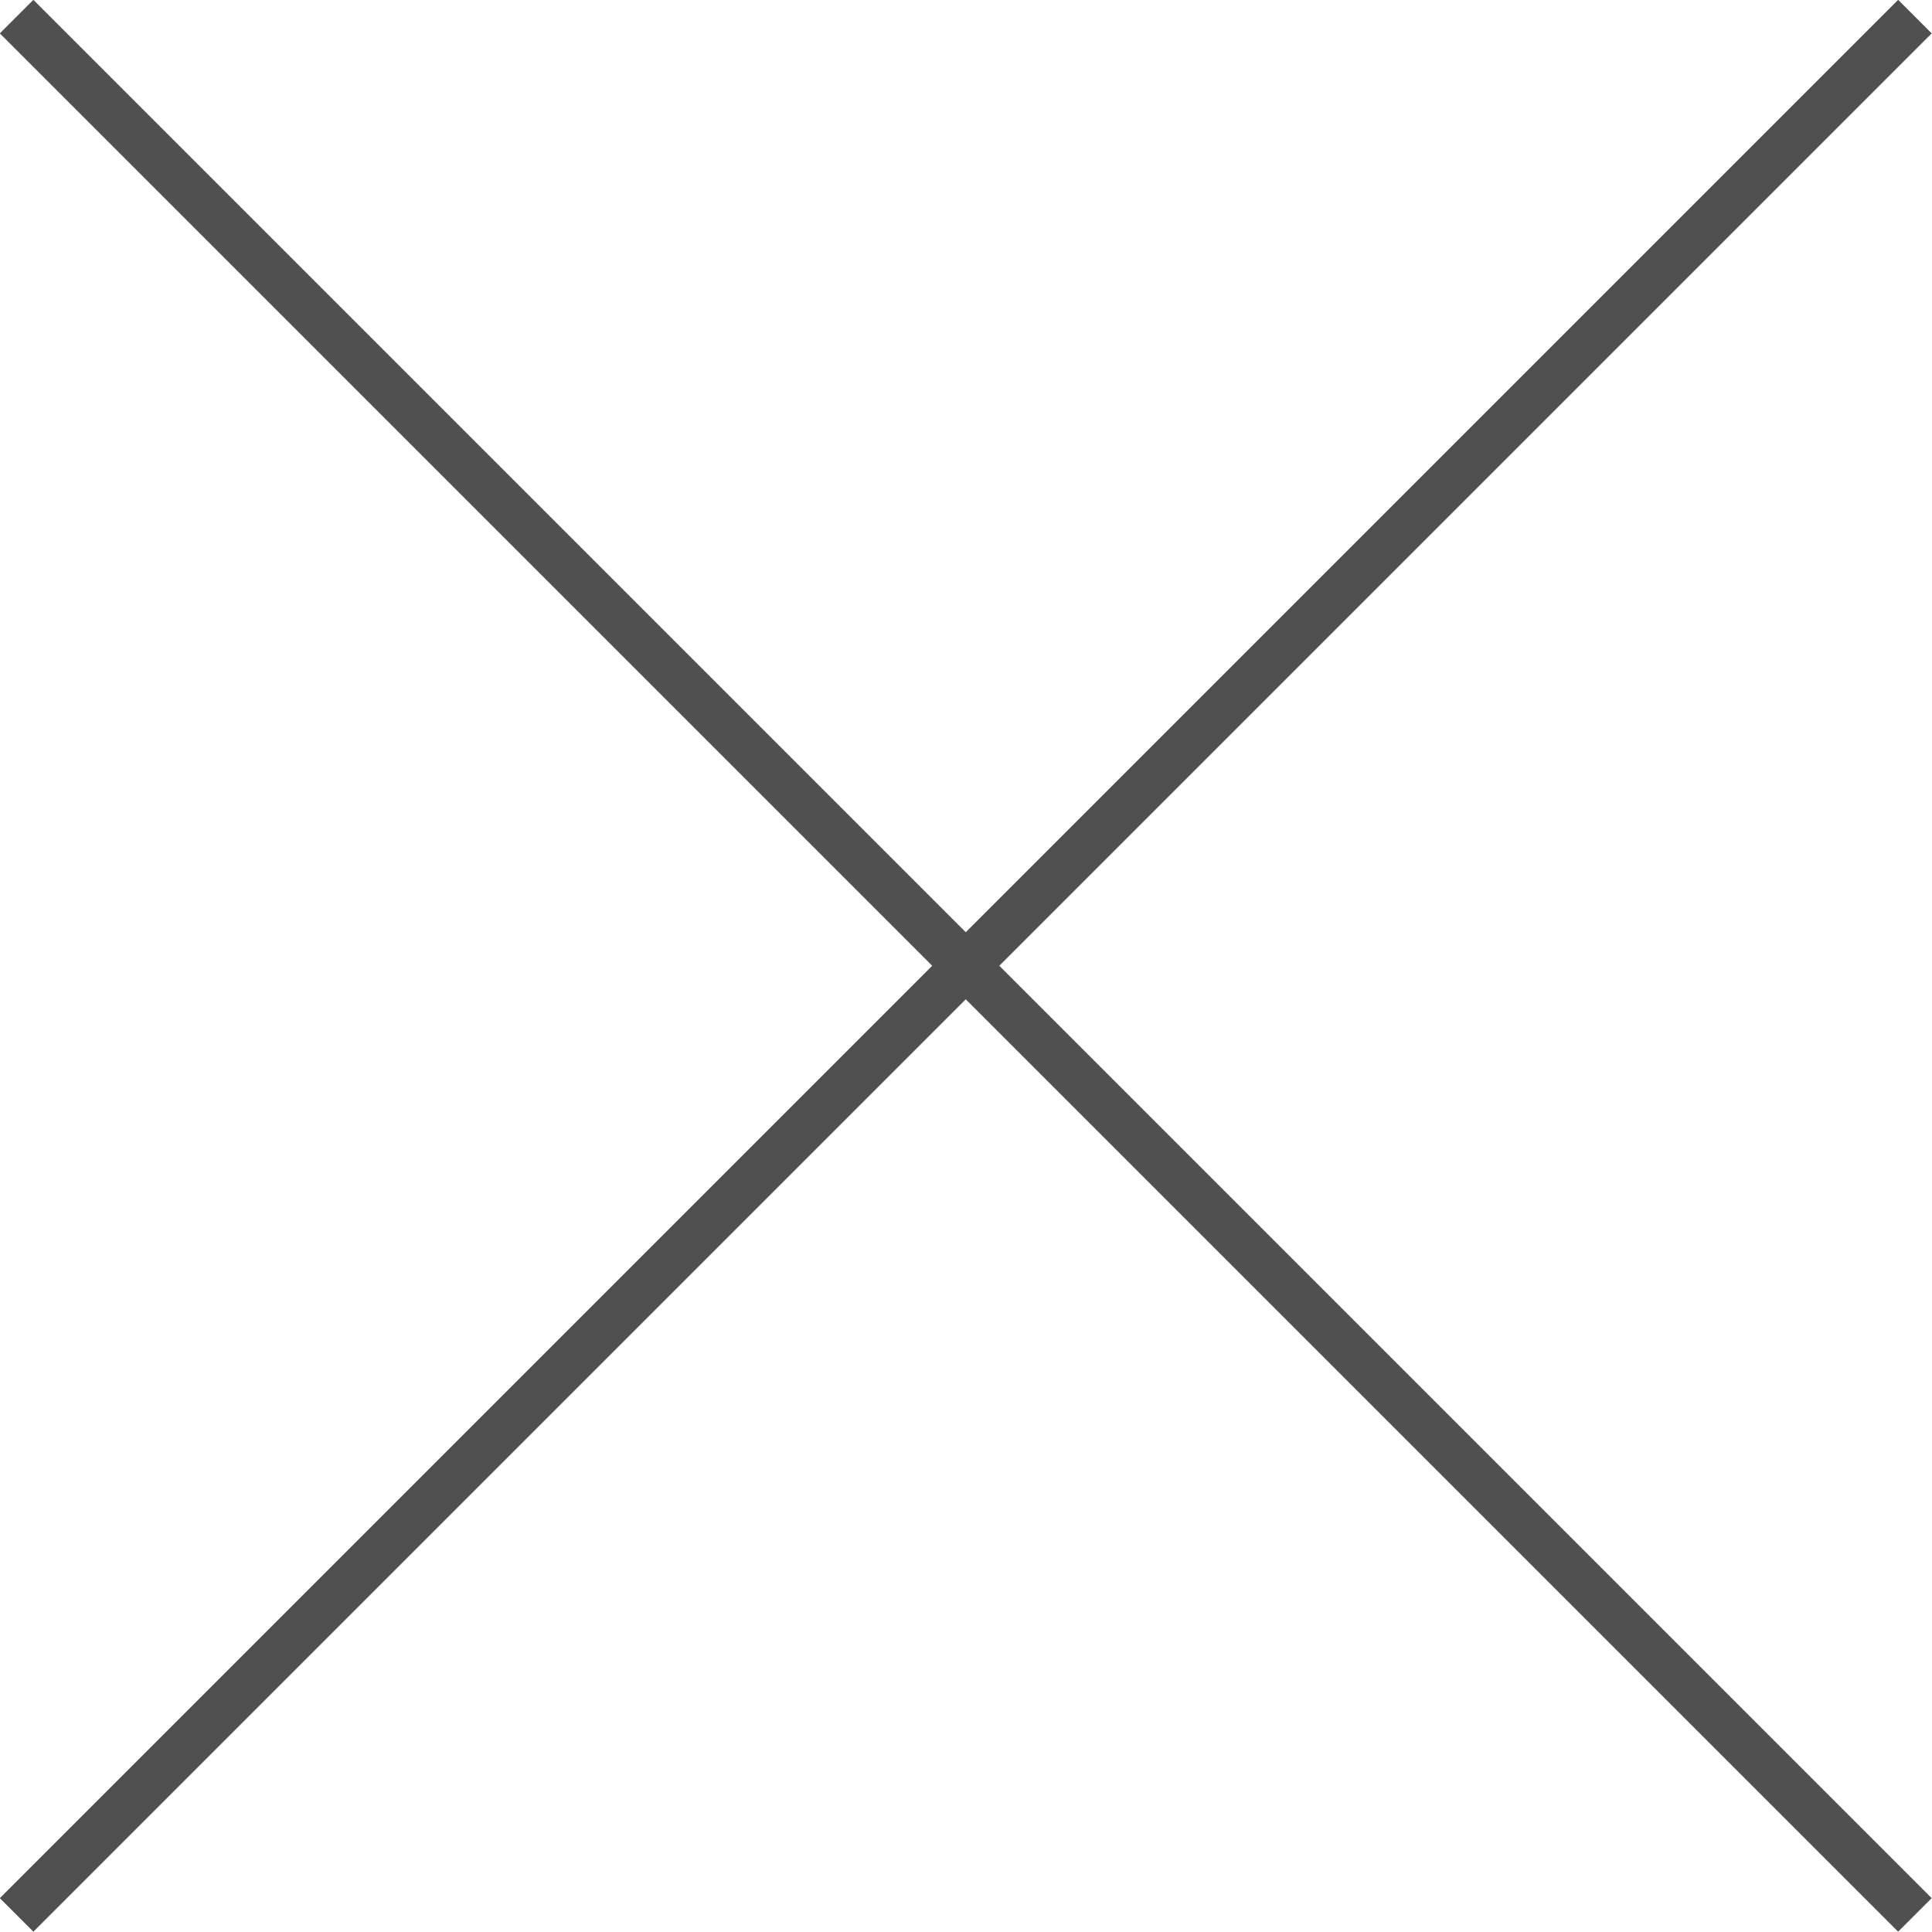
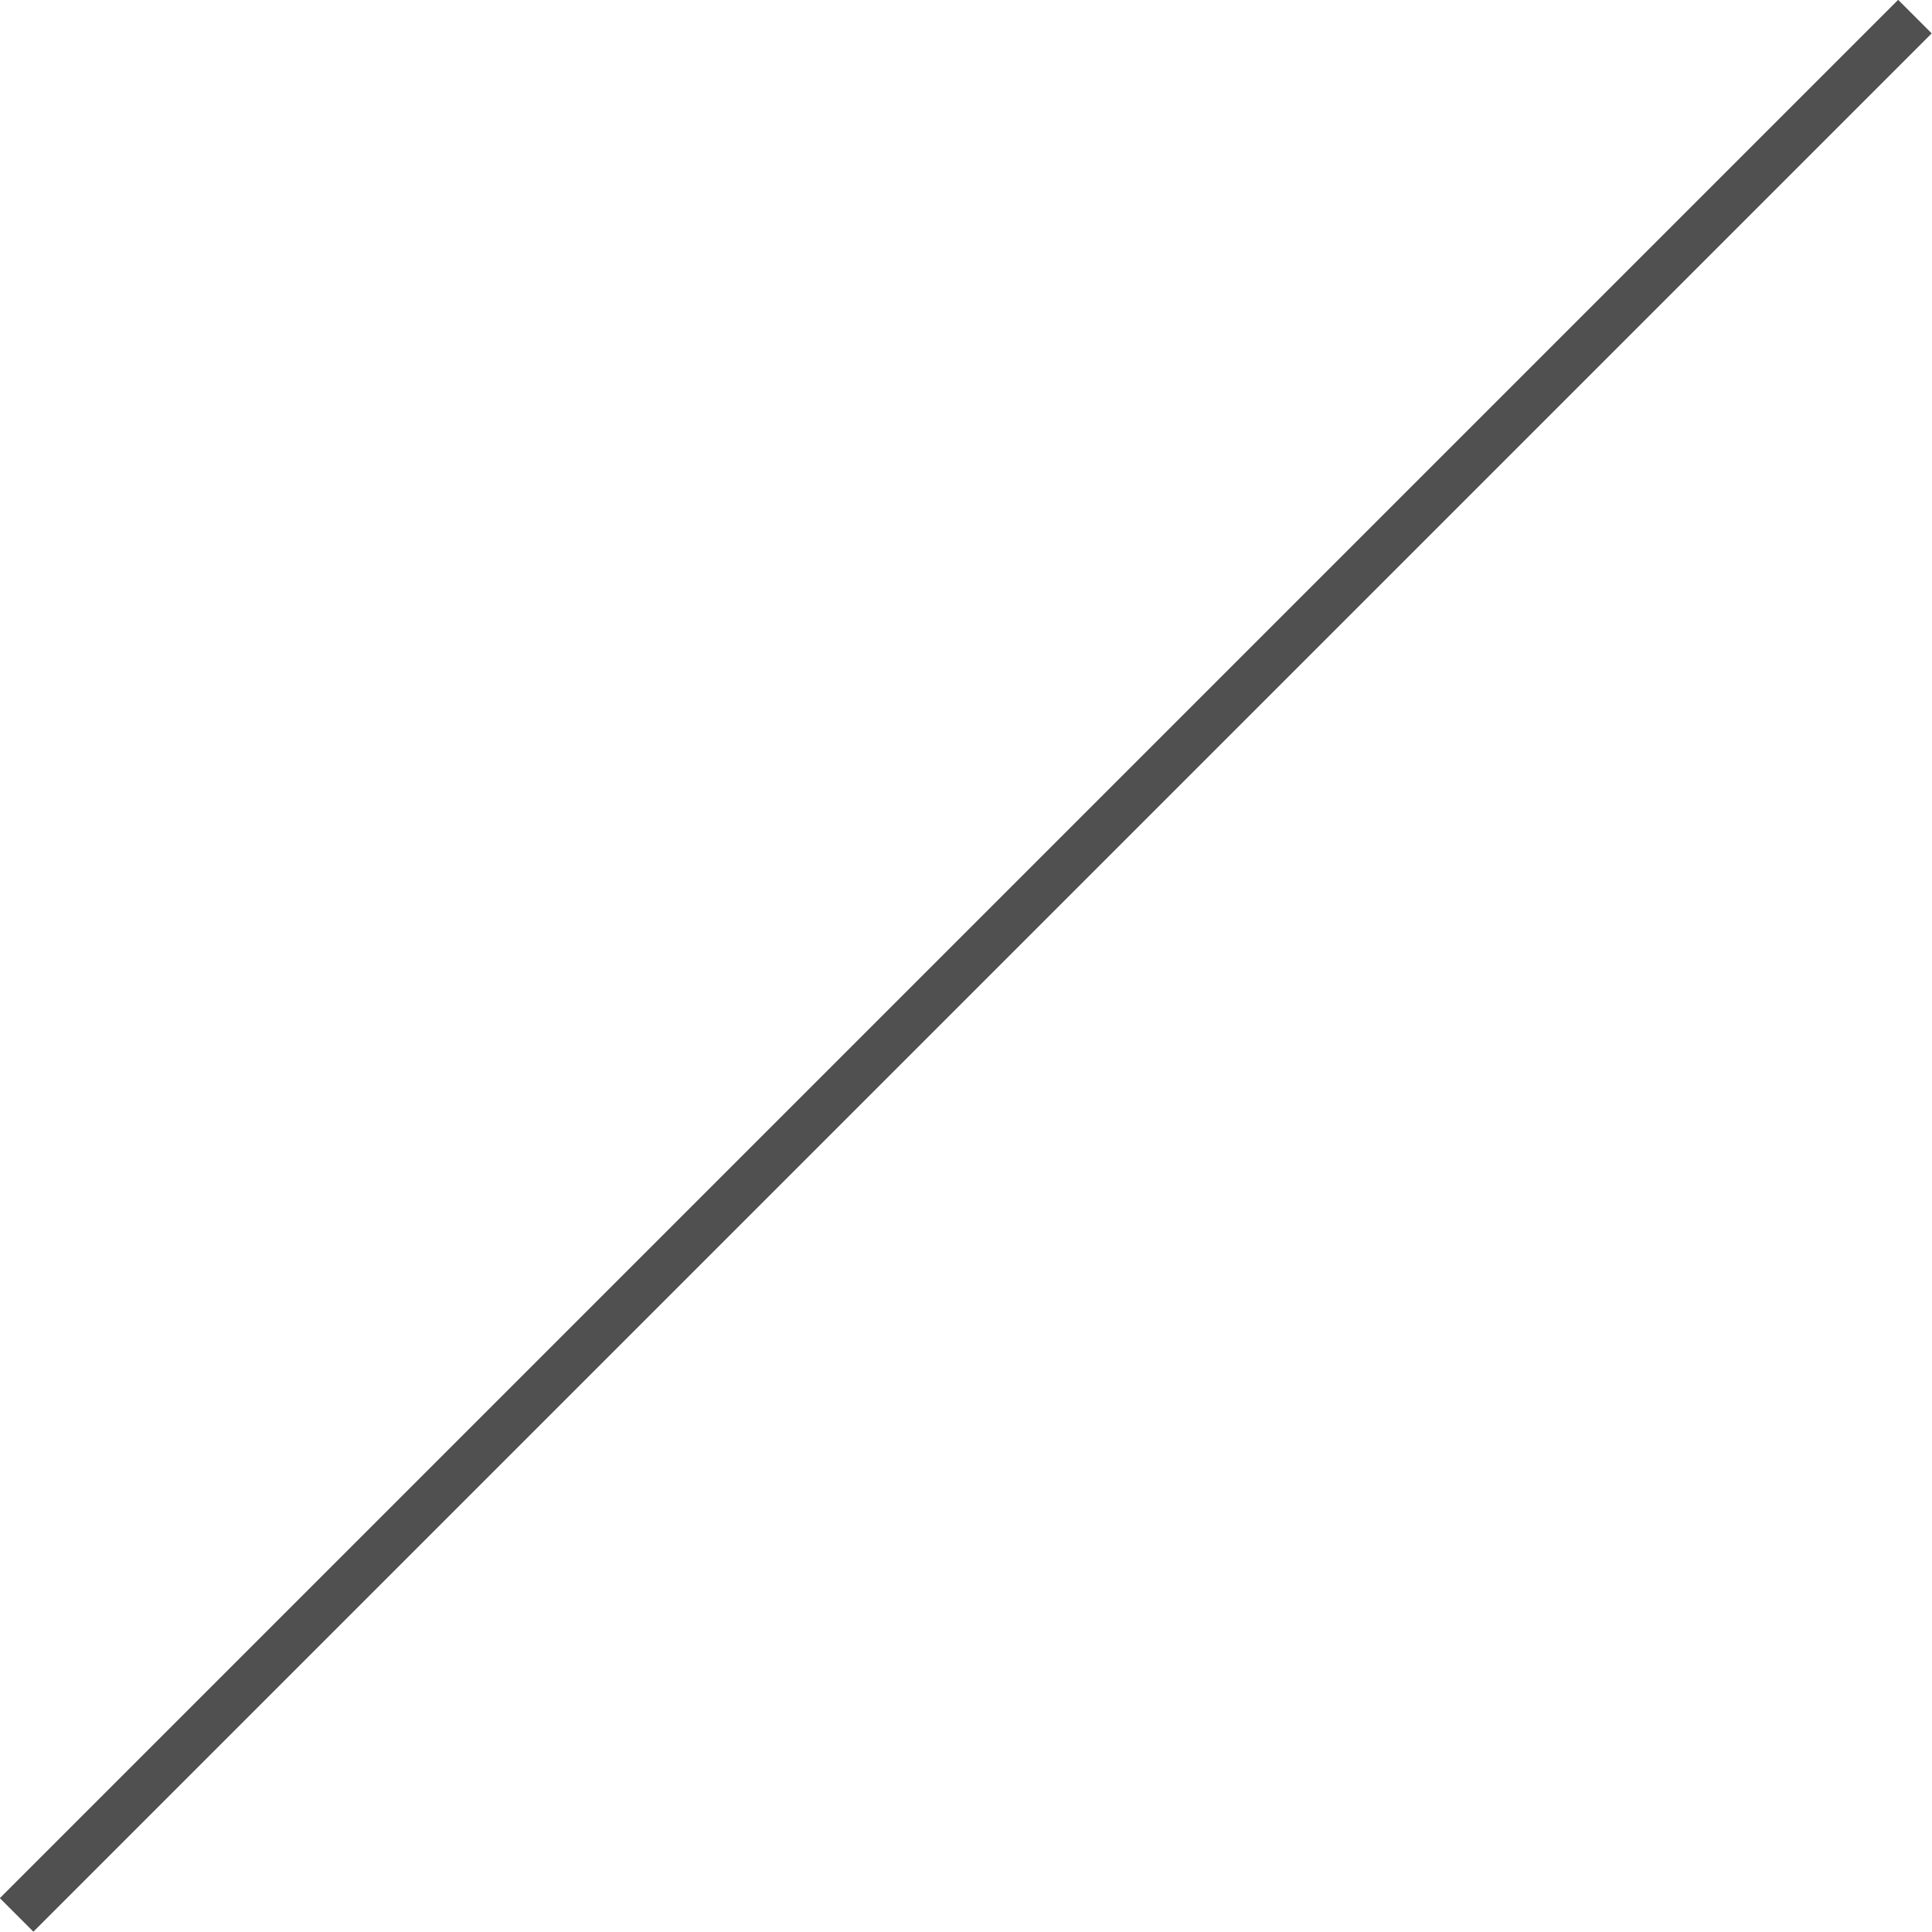
<svg xmlns="http://www.w3.org/2000/svg" viewBox="0 0 40.71 40.71">
  <defs>
    <style>.cls-1{fill:none;stroke:#505050;stroke-miterlimit:10;}</style>
  </defs>
  <title>資產 10</title>
  <g id="圖層_2" data-name="圖層 2">
    <g id="內容">
      <line class="cls-1" x1="0.35" y1="40.35" x2="40.35" y2="0.35" />
-       <line class="cls-1" x1="0.35" y1="0.35" x2="40.35" y2="40.35" />
    </g>
  </g>
</svg>